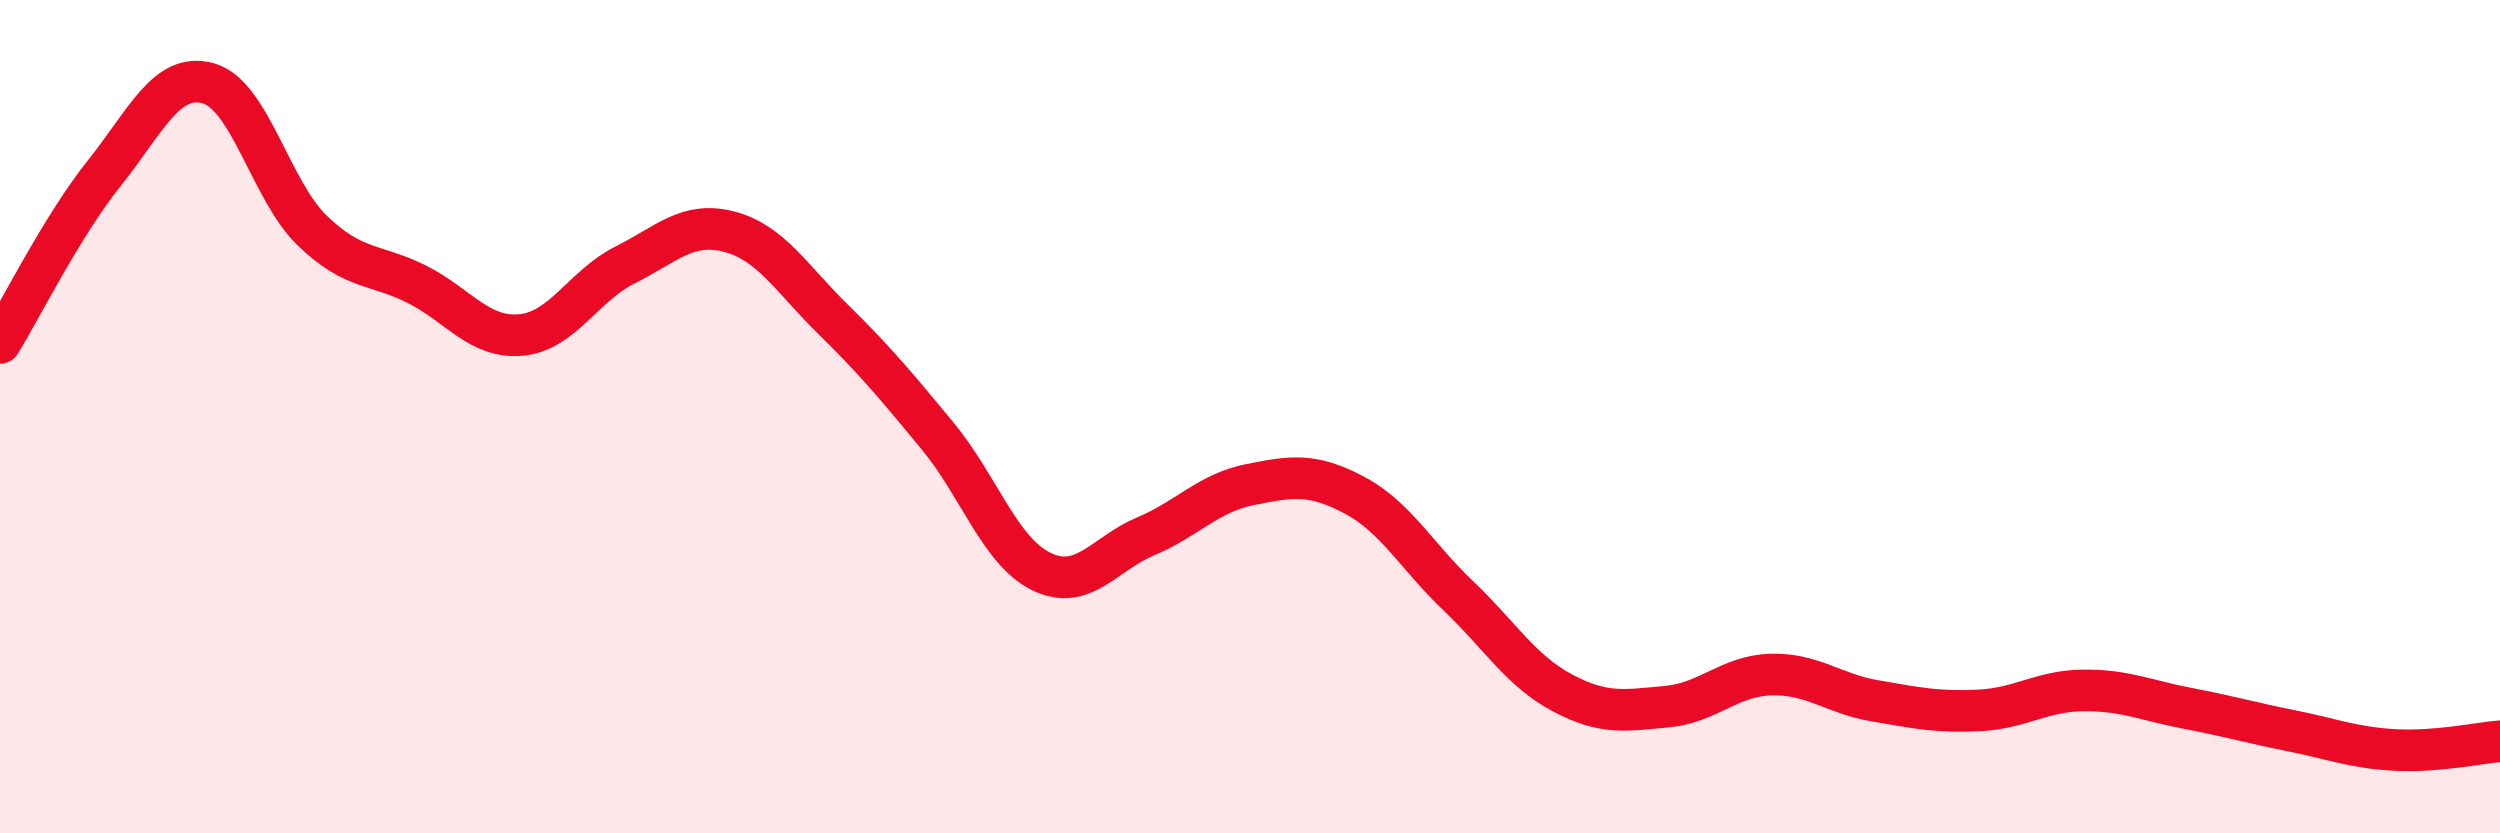
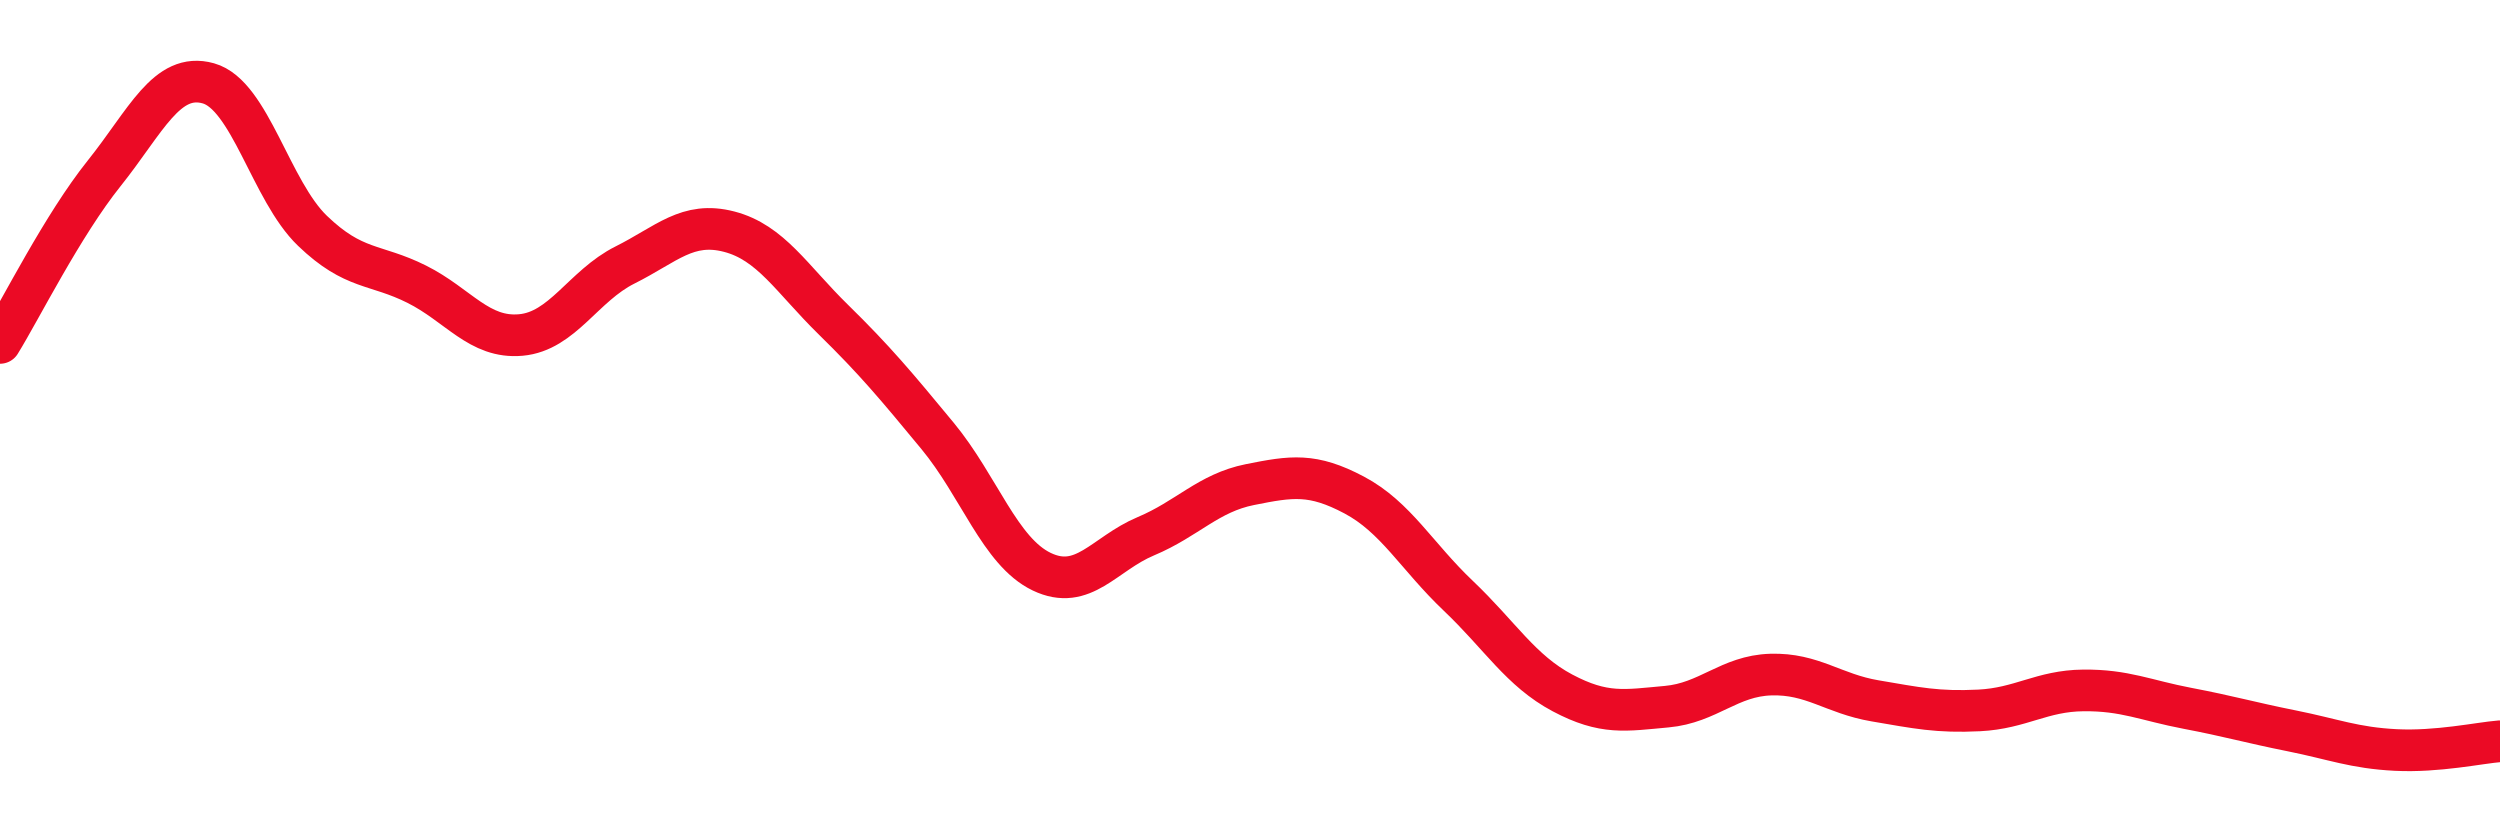
<svg xmlns="http://www.w3.org/2000/svg" width="60" height="20" viewBox="0 0 60 20">
-   <path d="M 0,8.23 C 0.5,7.42 1.5,5.41 2.5,4.16 C 3.5,2.91 4,1.72 5,2 C 6,2.28 6.5,4.58 7.5,5.54 C 8.5,6.5 9,6.32 10,6.82 C 11,7.32 11.5,8.13 12.5,8.04 C 13.5,7.95 14,6.86 15,6.36 C 16,5.86 16.5,5.3 17.5,5.56 C 18.5,5.82 19,6.69 20,7.67 C 21,8.65 21.5,9.25 22.5,10.46 C 23.5,11.67 24,13.24 25,13.72 C 26,14.2 26.5,13.29 27.5,12.87 C 28.5,12.45 29,11.83 30,11.63 C 31,11.43 31.5,11.35 32.5,11.88 C 33.5,12.41 34,13.35 35,14.3 C 36,15.25 36.5,16.1 37.5,16.63 C 38.5,17.16 39,17.05 40,16.96 C 41,16.87 41.5,16.22 42.5,16.19 C 43.5,16.16 44,16.65 45,16.82 C 46,16.99 46.5,17.1 47.5,17.05 C 48.5,17 49,16.58 50,16.57 C 51,16.56 51.5,16.81 52.5,17 C 53.5,17.19 54,17.34 55,17.54 C 56,17.74 56.5,17.95 57.5,18 C 58.5,18.05 59.5,17.83 60,17.79L60 20L0 20Z" fill="#EB0A25" opacity="0.1" stroke-linecap="round" stroke-linejoin="round" />
  <path d="M 0,8.23 C 0.5,7.42 1.5,5.41 2.5,4.16 C 3.5,2.91 4,1.72 5,2 C 6,2.28 6.5,4.58 7.5,5.54 C 8.5,6.5 9,6.32 10,6.82 C 11,7.32 11.5,8.13 12.5,8.04 C 13.5,7.95 14,6.86 15,6.36 C 16,5.86 16.5,5.3 17.5,5.56 C 18.5,5.82 19,6.69 20,7.67 C 21,8.65 21.5,9.25 22.5,10.46 C 23.5,11.67 24,13.24 25,13.72 C 26,14.2 26.5,13.29 27.5,12.87 C 28.5,12.45 29,11.83 30,11.63 C 31,11.43 31.5,11.35 32.5,11.88 C 33.5,12.41 34,13.35 35,14.3 C 36,15.25 36.5,16.1 37.5,16.63 C 38.5,17.16 39,17.05 40,16.96 C 41,16.87 41.5,16.22 42.5,16.19 C 43.5,16.16 44,16.65 45,16.82 C 46,16.99 46.5,17.1 47.5,17.05 C 48.5,17 49,16.58 50,16.57 C 51,16.56 51.5,16.81 52.5,17 C 53.5,17.19 54,17.34 55,17.54 C 56,17.74 56.5,17.95 57.5,18 C 58.5,18.05 59.5,17.83 60,17.79" stroke="#EB0A25" stroke-width="1" fill="none" stroke-linecap="round" stroke-linejoin="round" />
</svg>